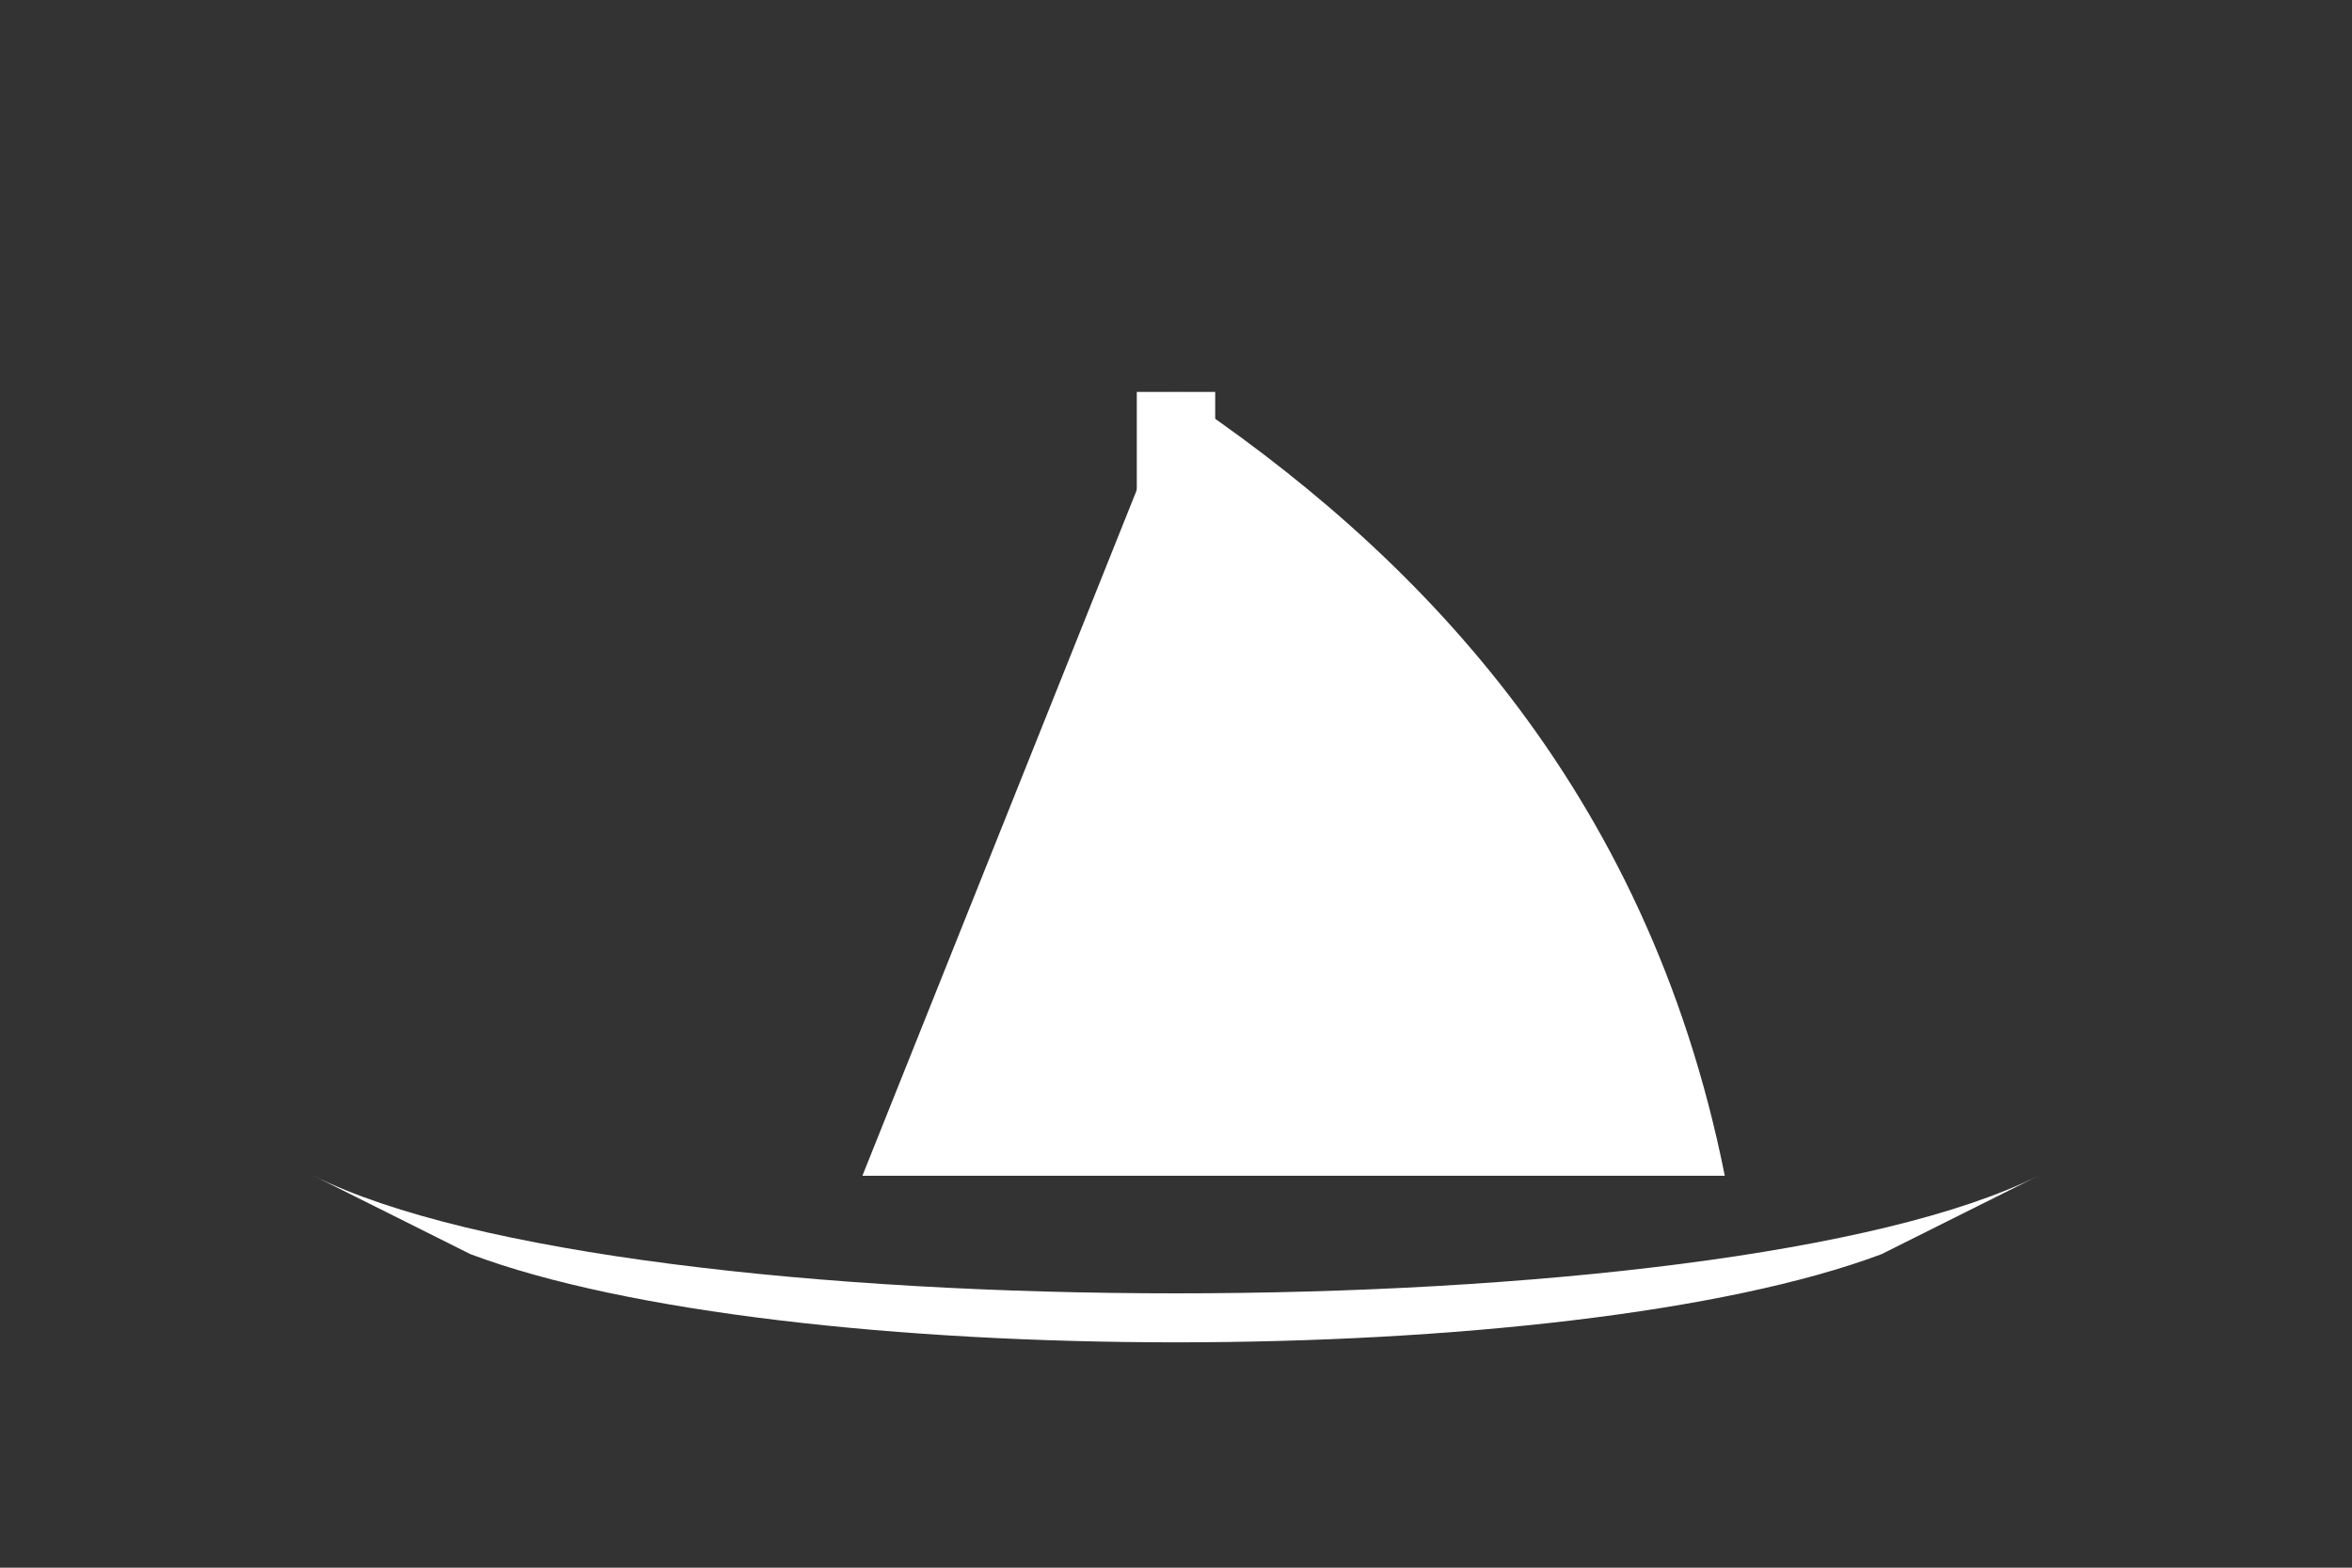
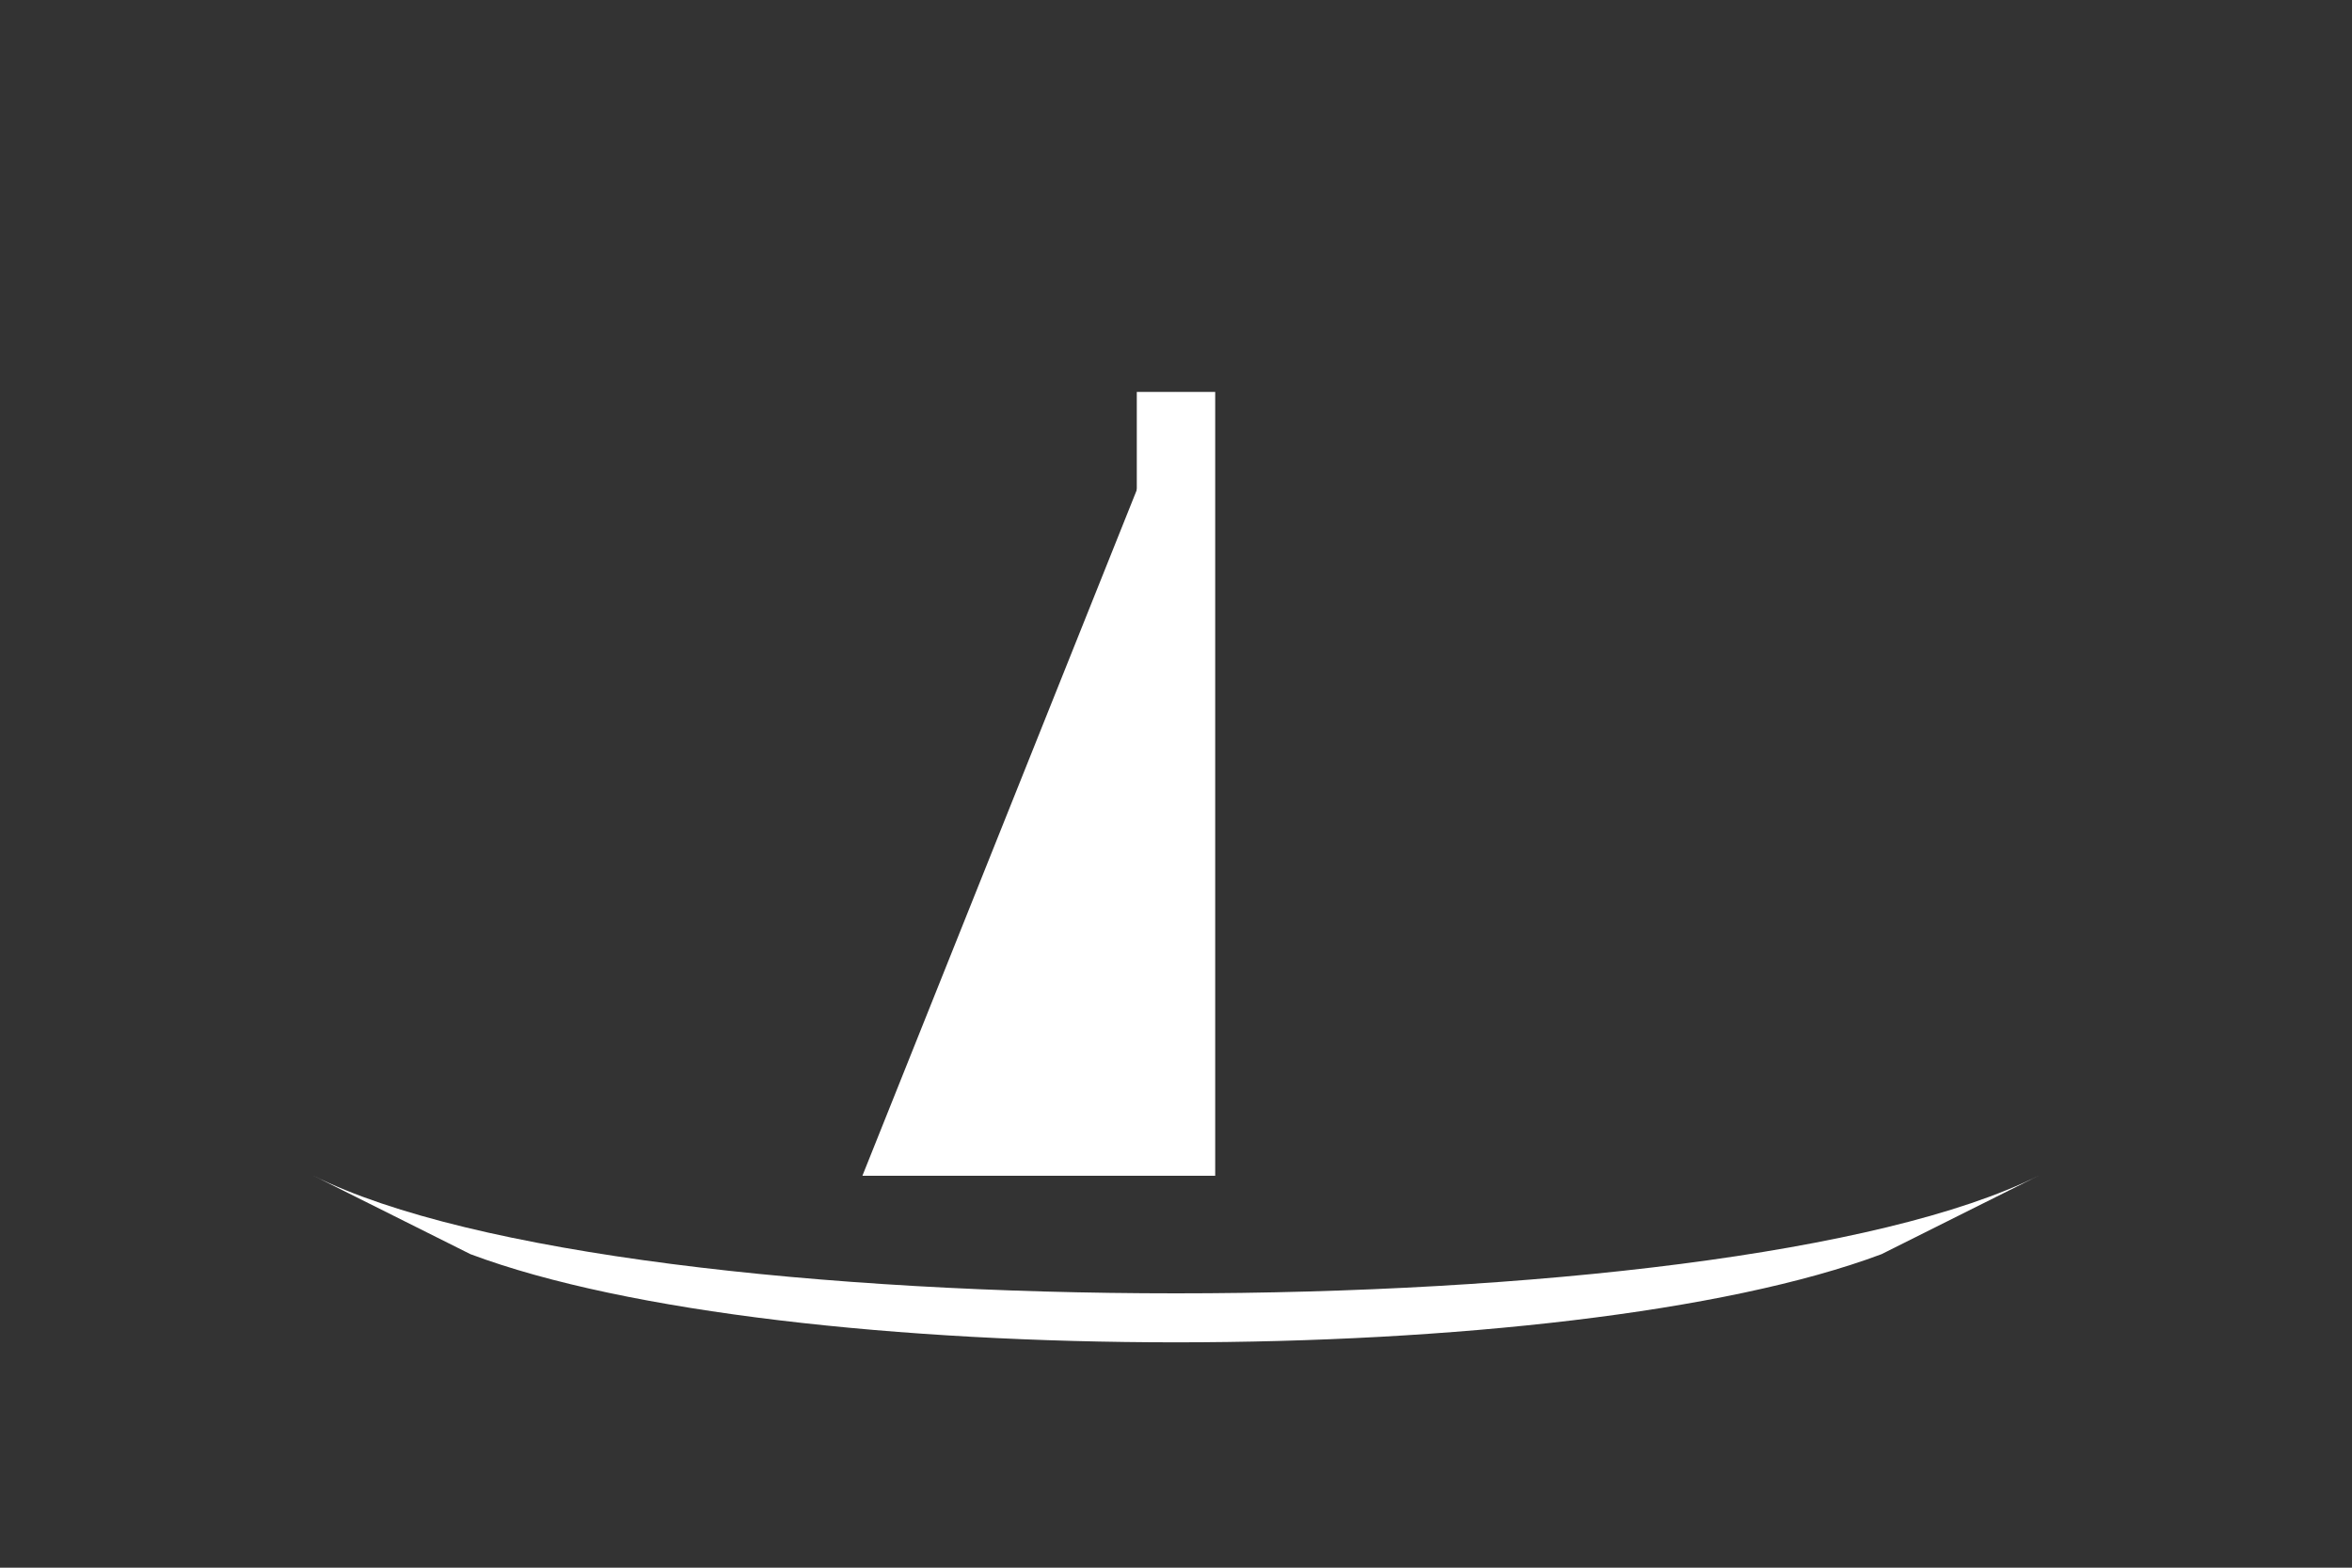
<svg xmlns="http://www.w3.org/2000/svg" viewBox="0 0 300 200">
  <rect x="0" y="0" width="300" height="200" fill="#333333" stroke="none" />
  <title>Racing Yacht Silhouette</title>
  <desc>A white silhouette of a small racing yacht with spinnaker, as if cut out of paper.</desc>
  <path d="M40,150 C80,170 220,170 260,150 L240,160 C200,175 100,175 60,160 Z" fill="white" />
  <rect x="145" y="50" width="10" height="100" fill="white" />
  <path d="M150,50 L150,150 L110,150 Z" fill="white" />
-   <path d="M150,50 C180,70 210,100 220,150 L150,150 Z" fill="white" />
</svg>